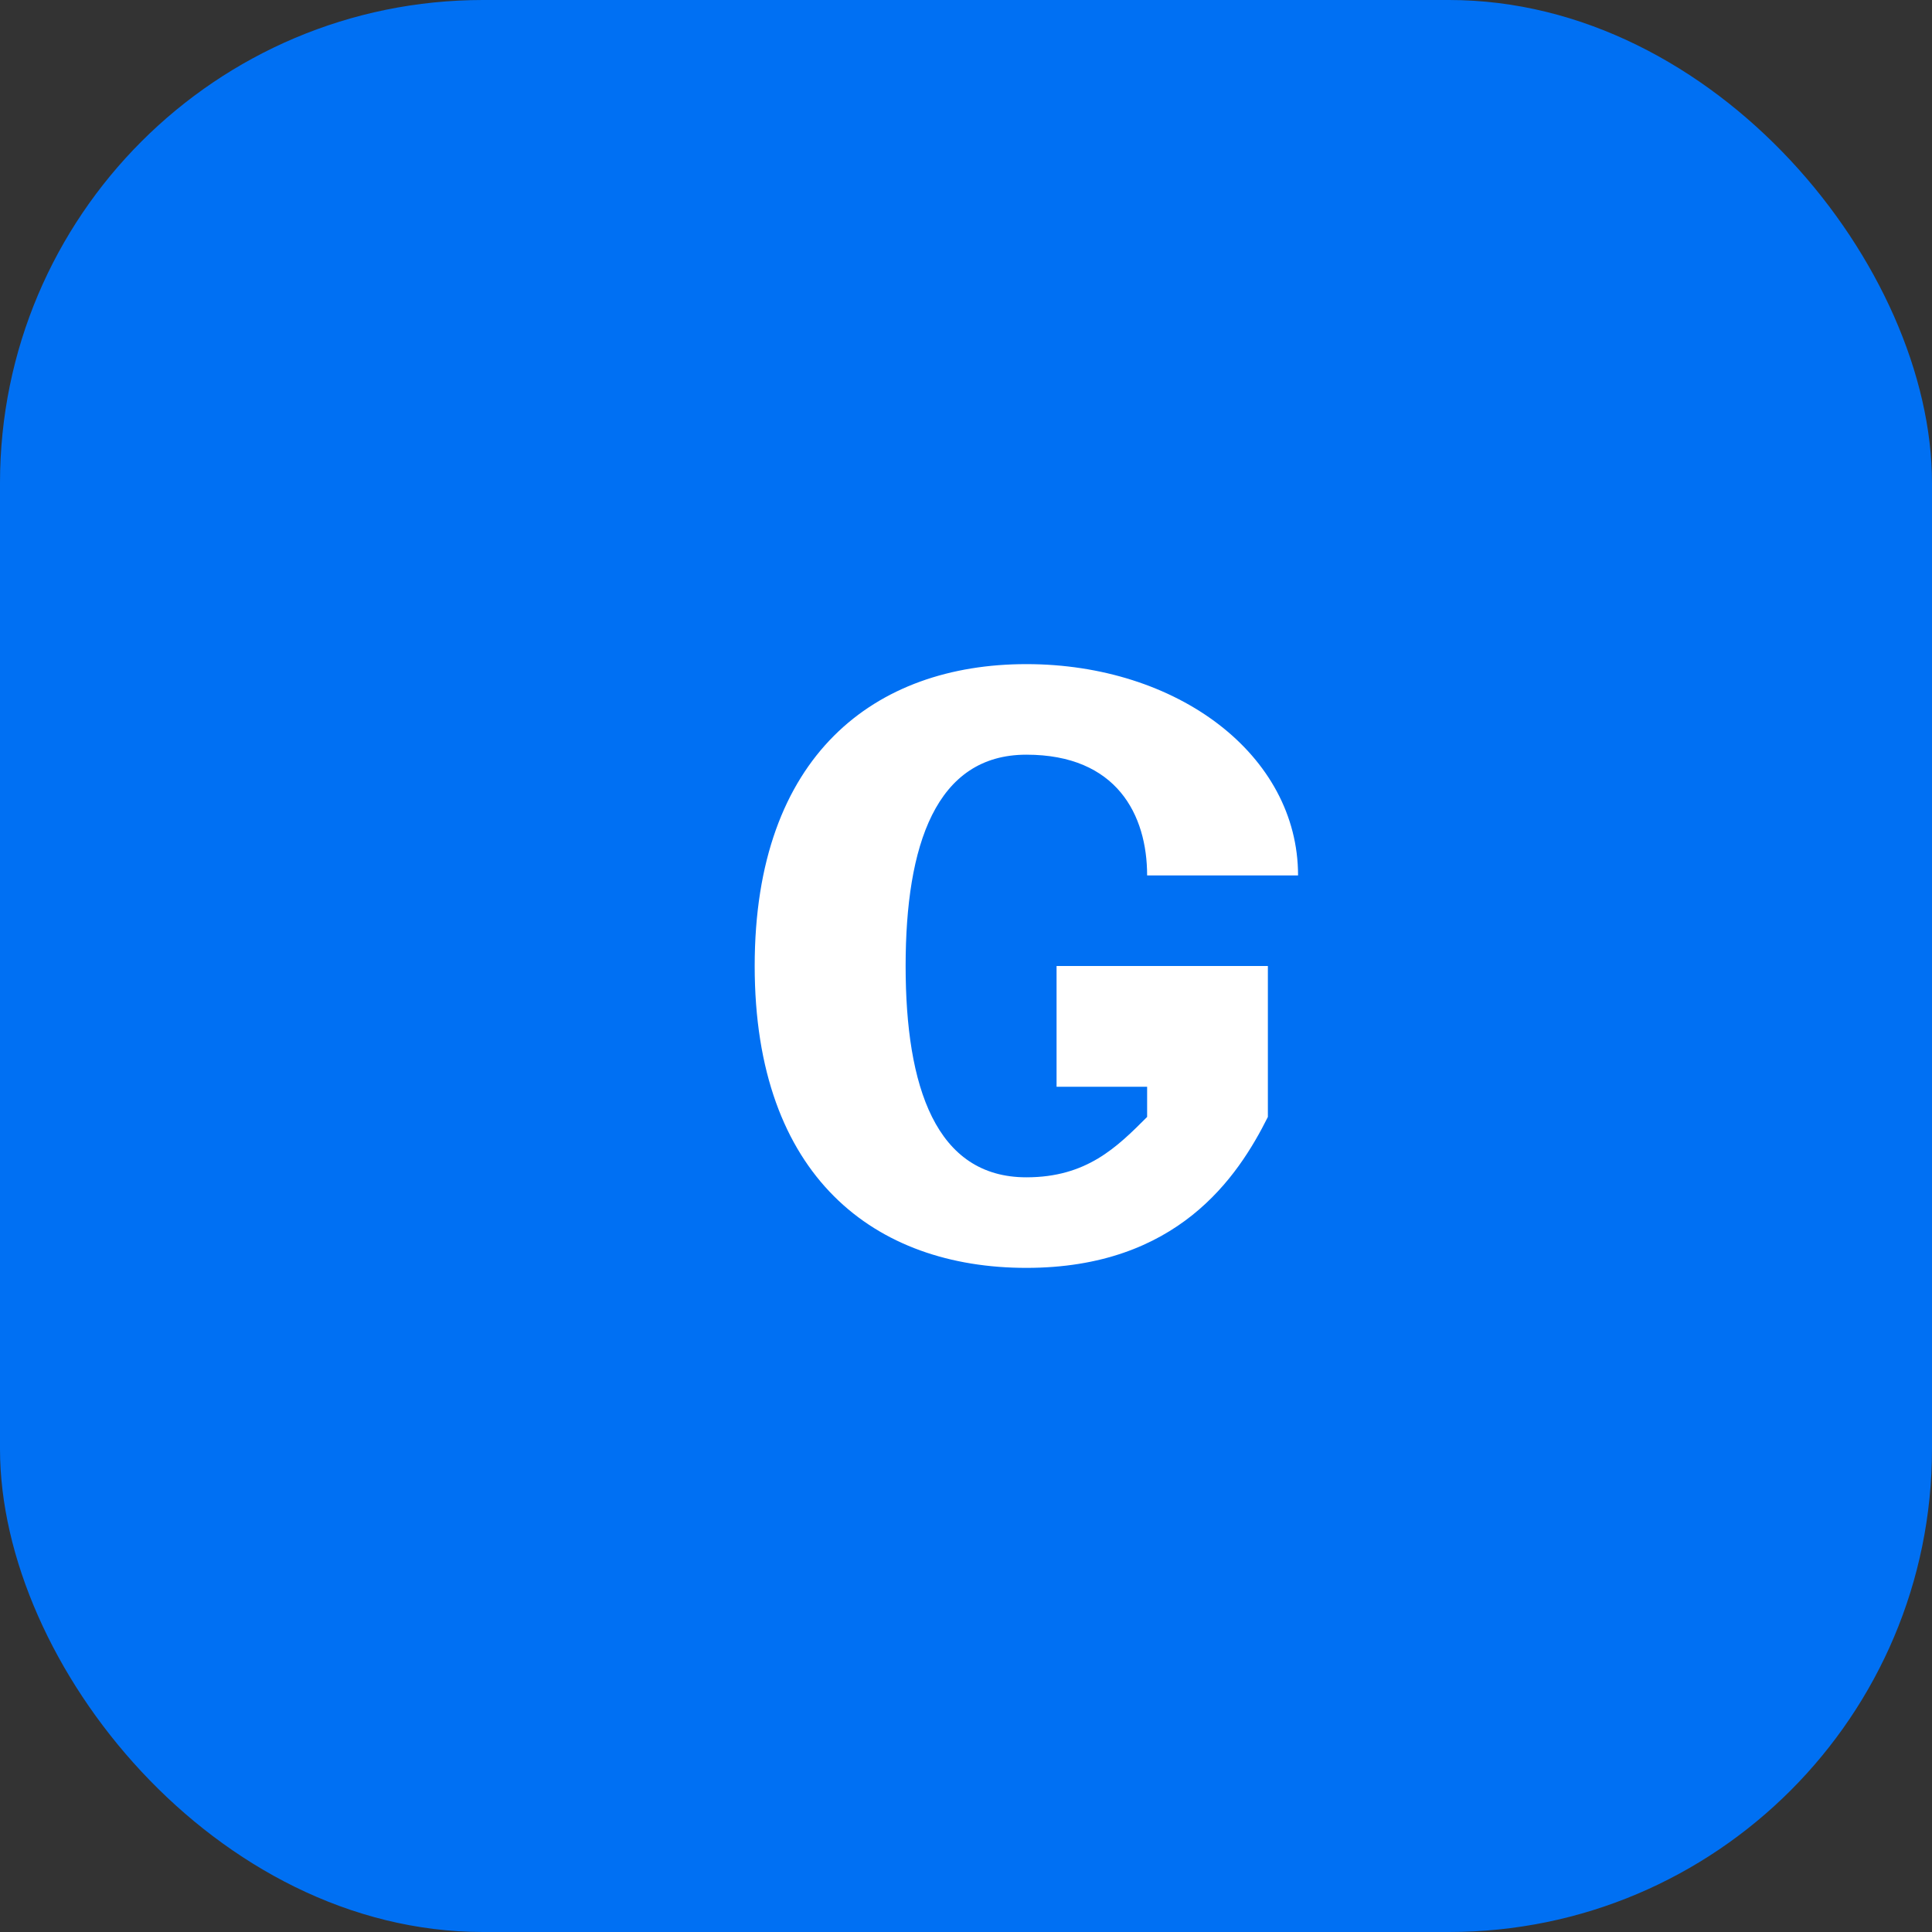
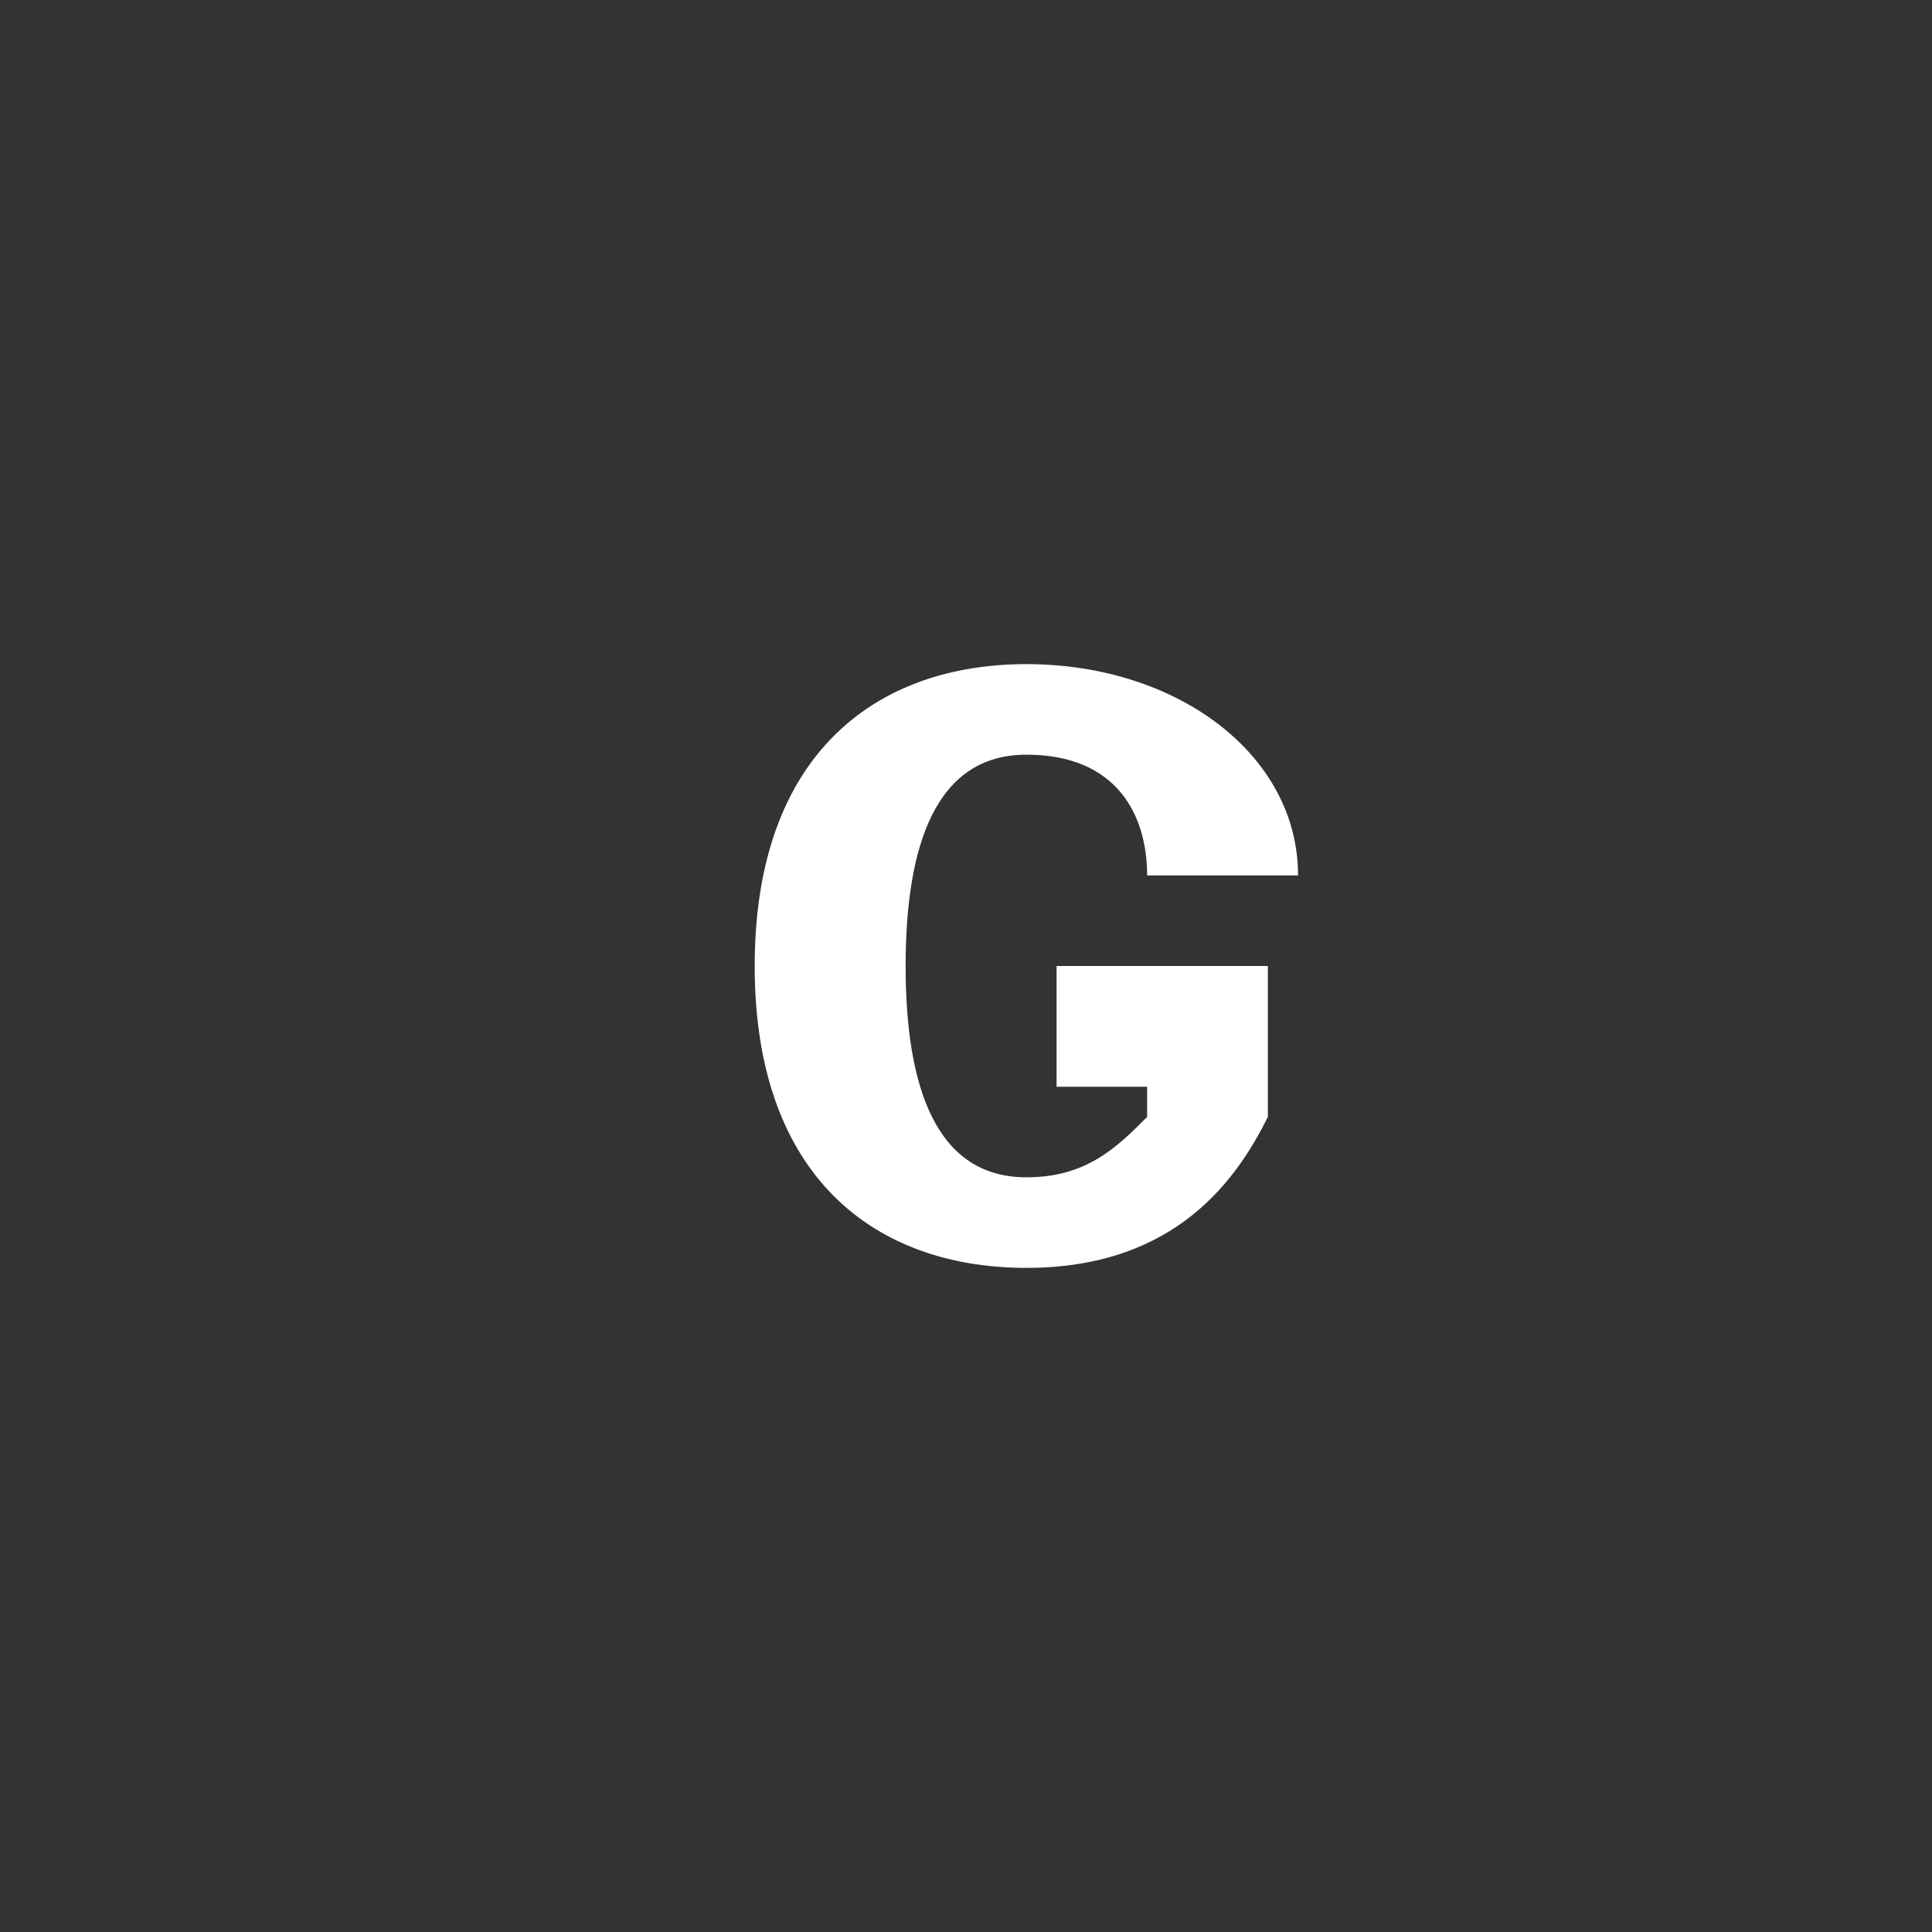
<svg xmlns="http://www.w3.org/2000/svg" width="32" height="32" viewBox="0 0 32 32" fill="none">
  <rect x="0" y="0" width="32" height="32" fill="#333333" stroke="none" />
-   <rect width="32" height="32" rx="8" fill="#0070F3" />
  <path d="M21.5 14.5C21.5 12.5 19.5 11 17 11C14.5 11 12.5 12.5 12.5 16C12.5 19.5 14.5 21 17 21C19.5 21 20.5 19.5 21 18.5L21 16L17.5 16L17.5 18L19 18L19 18.5C18.5 19 18 19.5 17 19.5C15.5 19.5 15 18 15 16C15 14 15.5 12.5 17 12.5C18.5 12.5 19 13.5 19 14.5L21.5 14.5Z" fill="white" />
</svg>